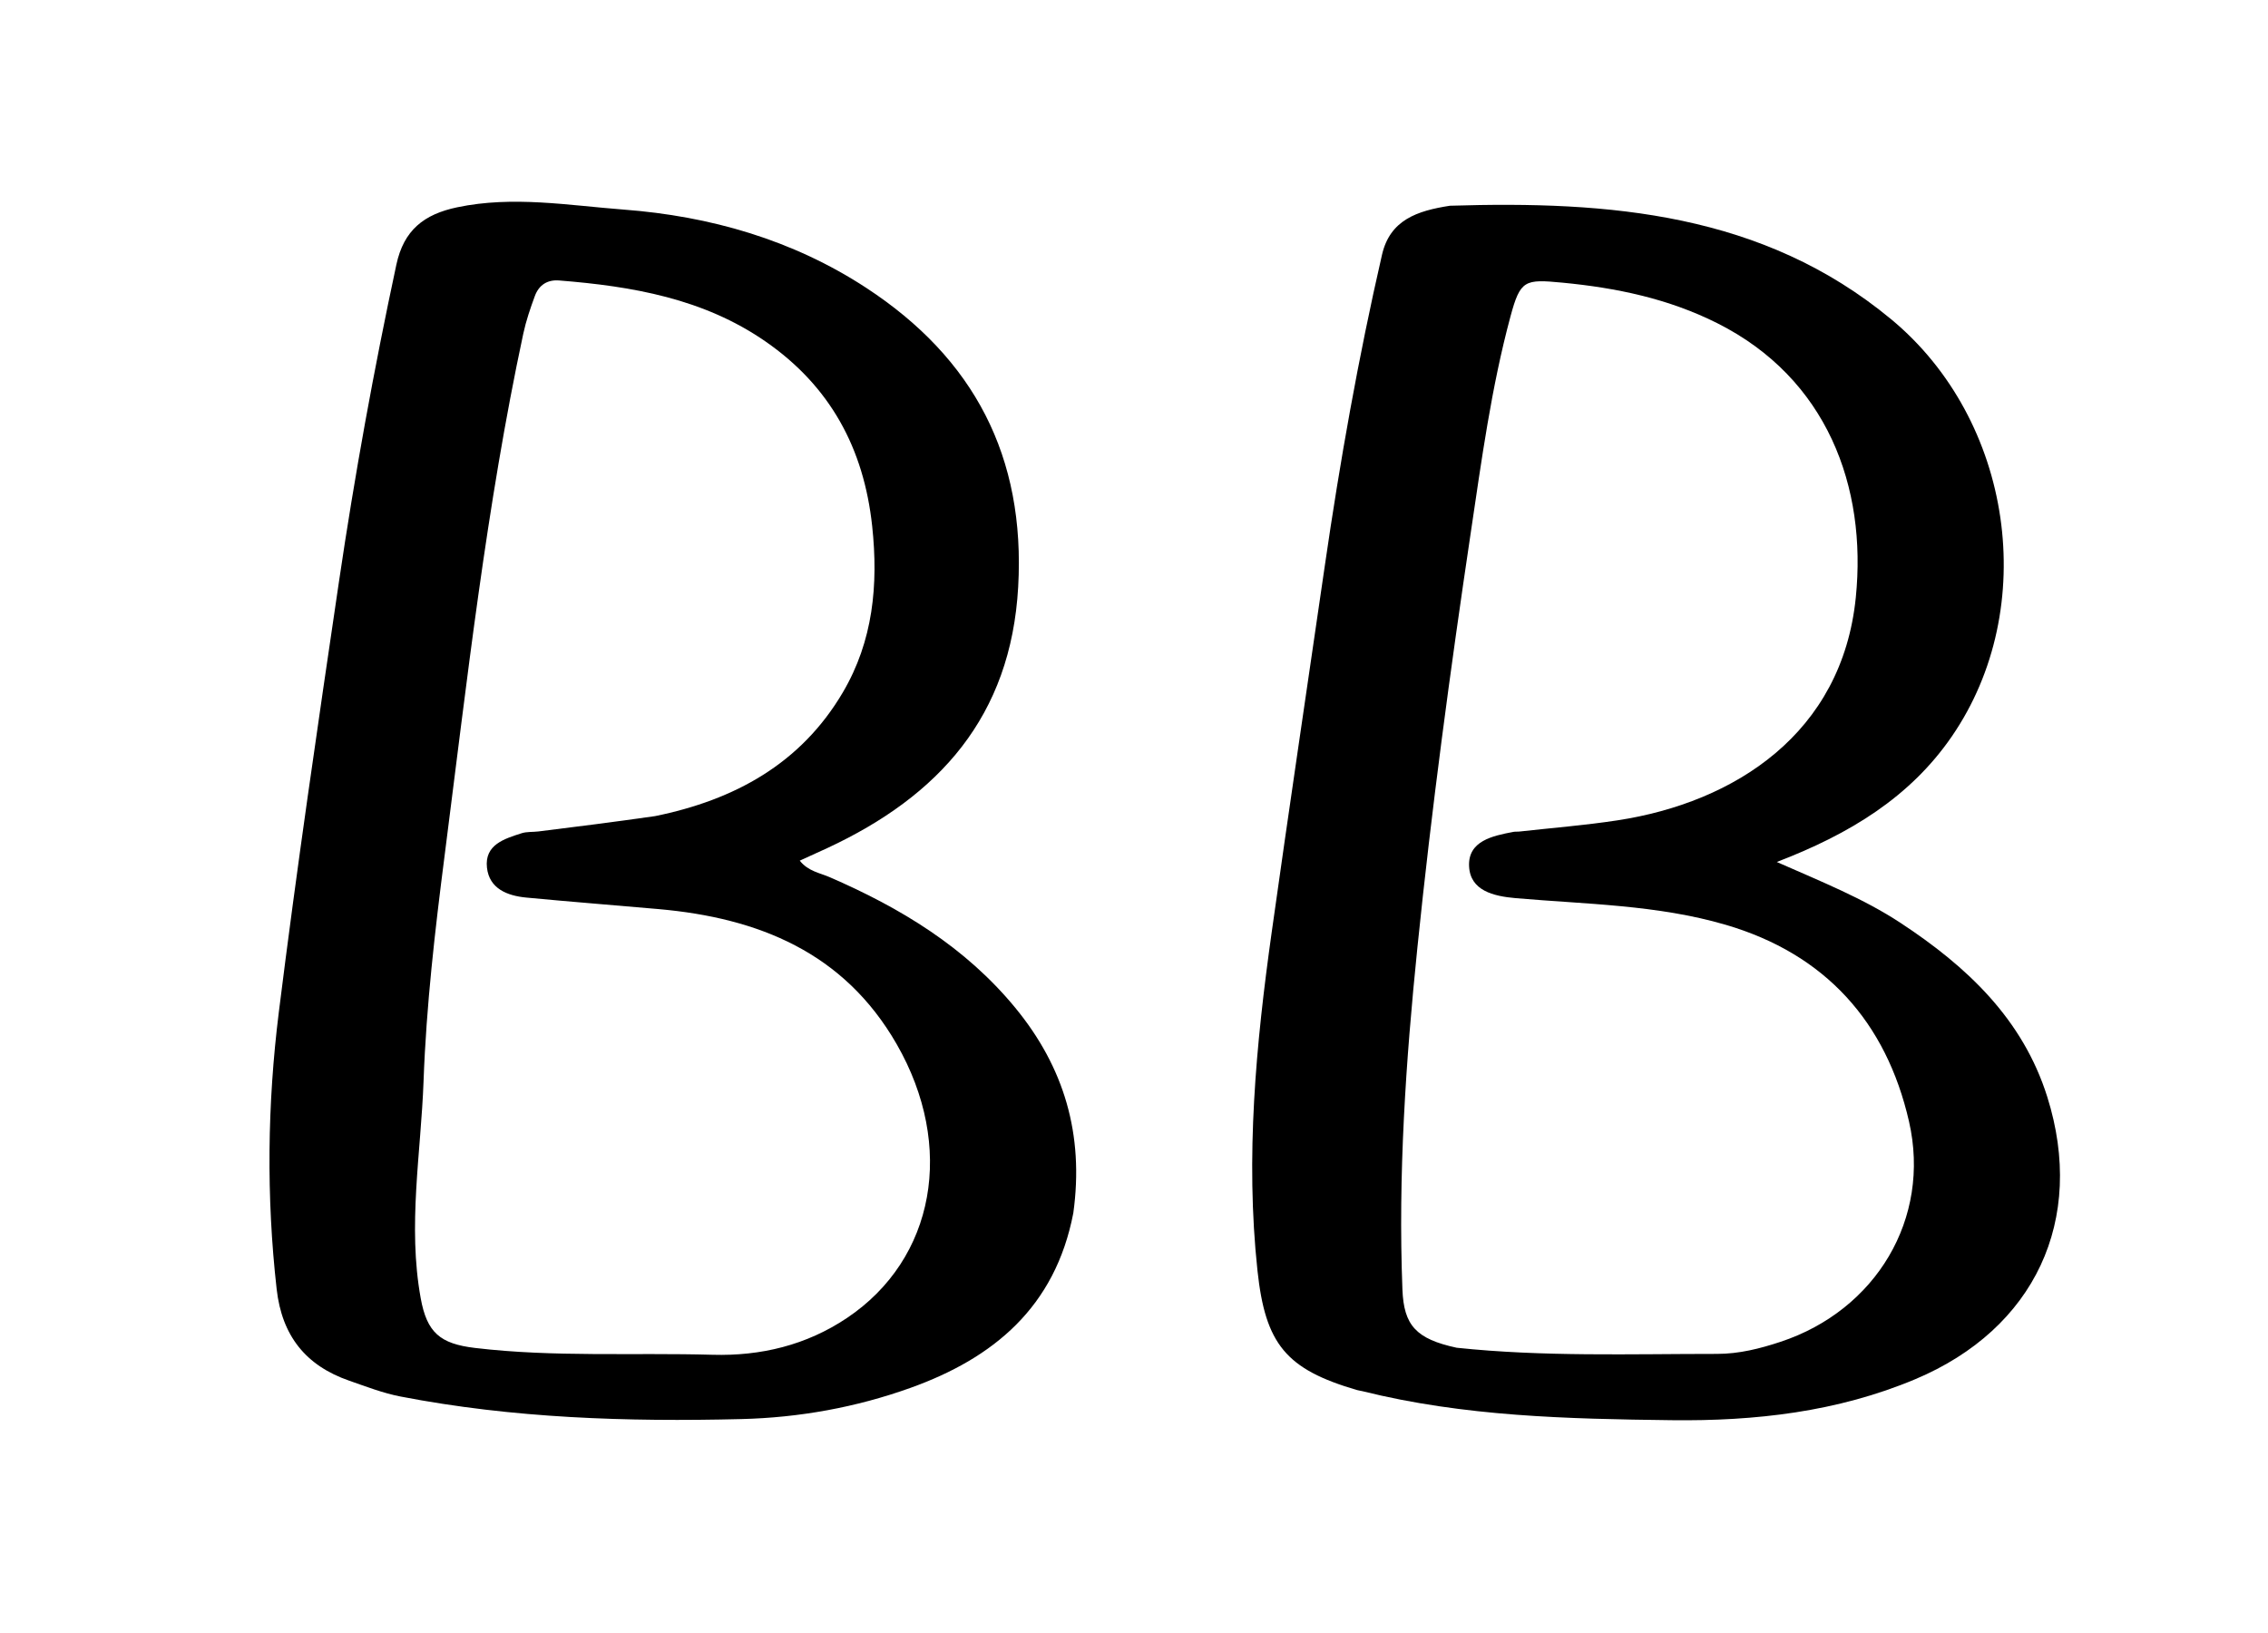
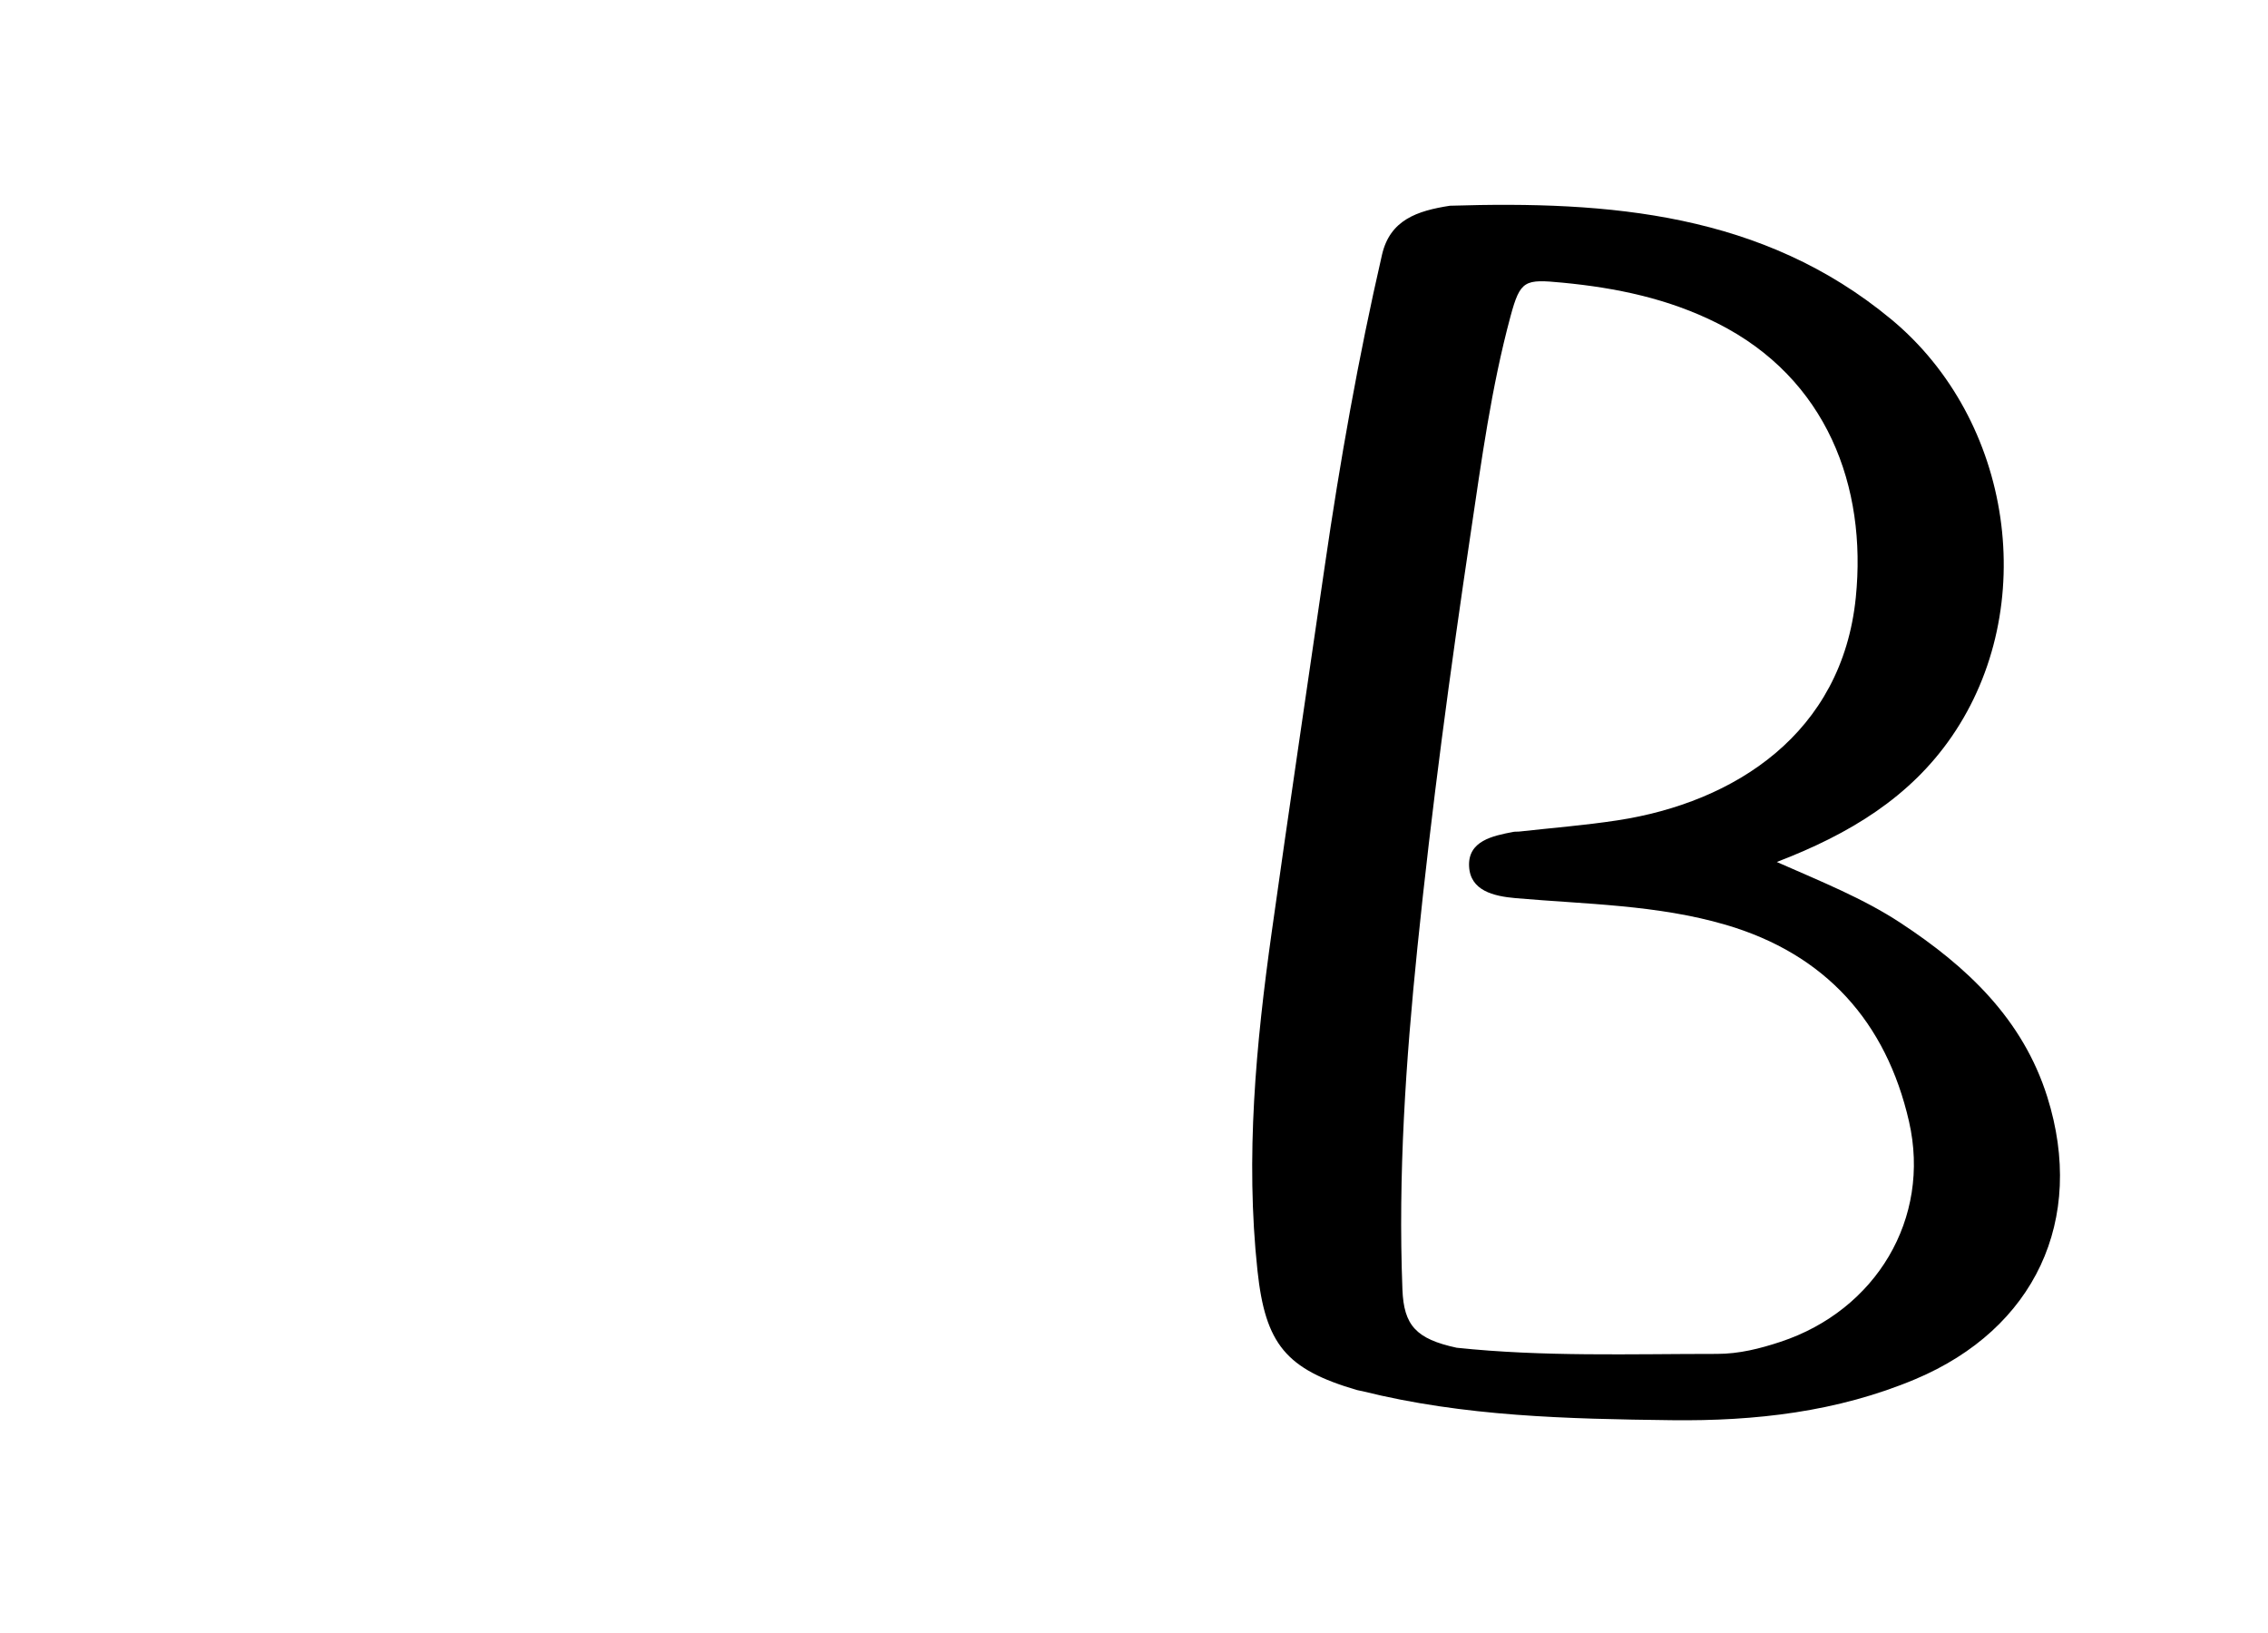
<svg xmlns="http://www.w3.org/2000/svg" version="1.1" id="Layer_1" x="0px" y="0px" width="100%" viewBox="0 0 400 288" enable-background="new 0 0 400 288" xml:space="preserve">
  <path fill="#000000" opacity="1" stroke="none" d=" M255.718,36.285   C283.876,35.412 310.906,37.581 333.508,56.279   C355.027,74.081 359.84,107.205 344.219,129.904   C336.89,140.554 326.289,147.074 313.366,152.021   C321.298,155.522 328.617,158.442 335.214,162.778   C346.898,170.459 356.75,179.702 361.075,193.456   C367.895,215.146 358.861,234.374 337.803,243.233   C324.057,249.015 309.544,250.649 294.79,250.469   C276.493,250.246 258.199,249.823 240.293,245.354   C239.97,245.273 239.634,245.242 239.315,245.149   C226.805,241.49 223.167,237.065 221.775,224.075   C219.629,204.054 221.508,184.201 224.286,164.401   C227.31,142.855 230.523,121.335 233.649,99.804   C236.322,81.387 239.568,63.076 243.739,44.934   C245.152,38.79 249.917,37.182 255.718,36.285  M256.91,237.691   C272.183,239.305 287.506,238.776 302.818,238.777   C306.723,238.778 310.413,237.843 314.04,236.641   C330.83,231.081 340.606,214.93 336.686,197.791   C332.668,180.225 321.923,168.239 304.335,163.093   C292.27,159.563 279.713,159.48 267.312,158.4   C263.368,158.056 259.315,157.066 259.099,152.808   C258.87,148.312 263.229,147.41 266.924,146.711   C267.248,146.65 267.591,146.696 267.921,146.659   C273.701,146.014 279.51,145.557 285.255,144.68   C305.981,141.515 324.878,129.32 327.301,105.381   C329.28,85.835 322.234,66.733 302.876,57.002   C294.254,52.668 285.069,50.758 275.54,49.849   C268.906,49.216 268.134,49.37 266.401,55.797   C263.022,68.329 261.294,81.186 259.387,93.986   C255.765,118.301 252.478,142.665 249.98,167.128   C247.934,187.174 246.557,207.251 247.341,227.417   C247.587,233.754 249.745,236.143 256.91,237.691  z" />
-   <path fill="#000000" opacity="1" stroke="none" d=" M189.296,213.937   C186.104,230.541 175.221,239.518 160.568,244.772   C150.959,248.217 140.943,250.019 130.755,250.271   C110.603,250.769 90.494,250.137 70.626,246.292   C67.548,245.696 64.567,244.536 61.588,243.501   C53.922,240.839 49.724,235.592 48.794,227.352   C46.952,211.042 47.153,194.729 49.172,178.528   C52.334,153.157 56.052,127.853 59.785,102.557   C62.549,83.827 65.935,65.2 69.905,46.677   C71.211,40.581 74.773,37.791 80.628,36.56   C90.484,34.488 100.283,36.227 109.992,36.963   C125.211,38.116 139.799,42.277 152.777,50.769   C171.773,63.198 180.866,80.519 179.574,103.508   C178.289,126.371 165.605,140.396 145.928,149.561   C144.43,150.259 142.92,150.934 141.05,151.786   C142.529,153.66 144.585,153.945 146.288,154.683   C158.814,160.11 170.26,167.031 179.067,177.744   C187.658,188.195 191.218,200.066 189.296,213.937  M115.532,143.932   C129.493,141.094 141.219,134.728 148.646,122.115   C153.979,113.059 154.936,103.165 153.823,92.789   C152.347,79.035 146.386,68.099 135.007,60.221   C124.072,52.651 111.5,50.488 98.61,49.464   C96.502,49.297 95.033,50.298 94.331,52.203   C93.529,54.38 92.772,56.599 92.287,58.861   C85.775,89.268 82.361,120.149 78.409,150.939   C76.718,164.112 75.181,177.361 74.704,190.617   C74.245,203.37 71.878,216.143 74.197,228.949   C75.293,235.001 77.59,236.99 83.771,237.726   C97.708,239.385 111.706,238.537 125.672,238.932   C134.192,239.173 142.221,237.236 149.365,232.45   C164.922,222.029 168.502,202.171 158.143,184.147   C148.837,167.956 133.768,161.888 116.156,160.33   C108.374,159.642 100.585,159.039 92.808,158.297   C89.468,157.978 86.288,156.73 85.883,153.016   C85.443,148.977 88.936,147.937 91.983,146.955   C92.91,146.656 93.962,146.758 94.951,146.636   C101.542,145.82 108.131,144.993 115.532,143.932  z" />
</svg>